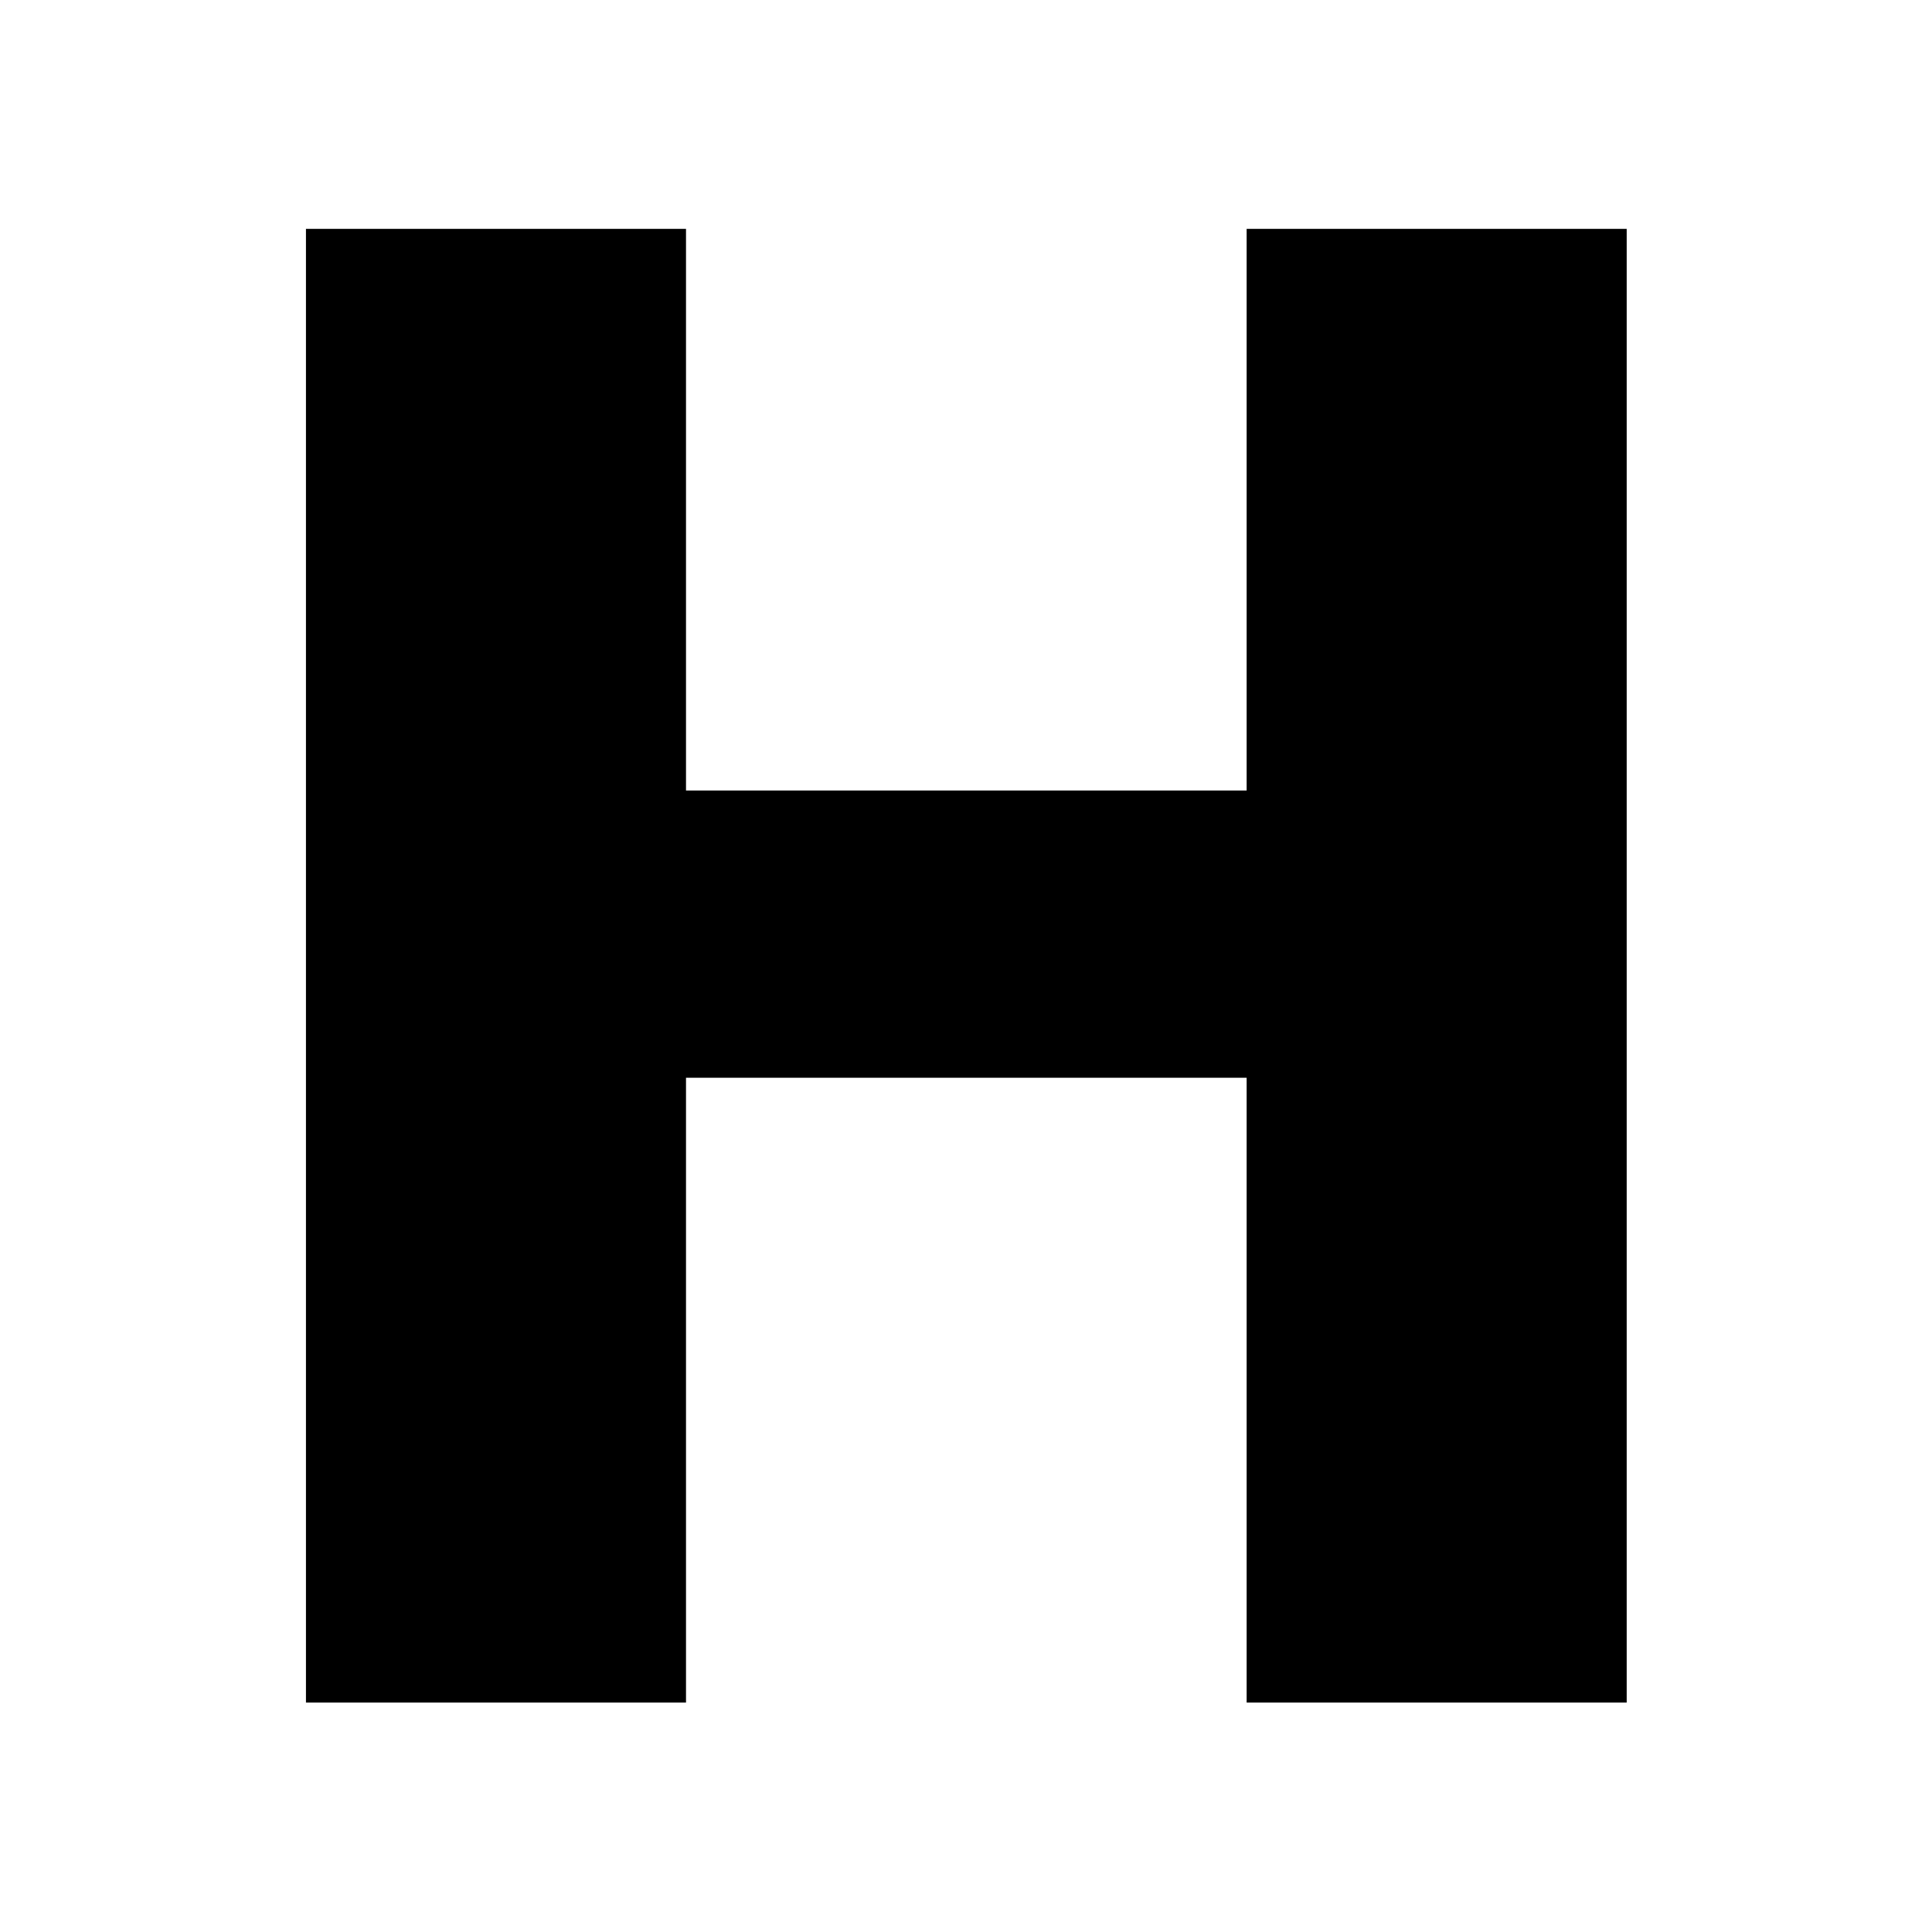
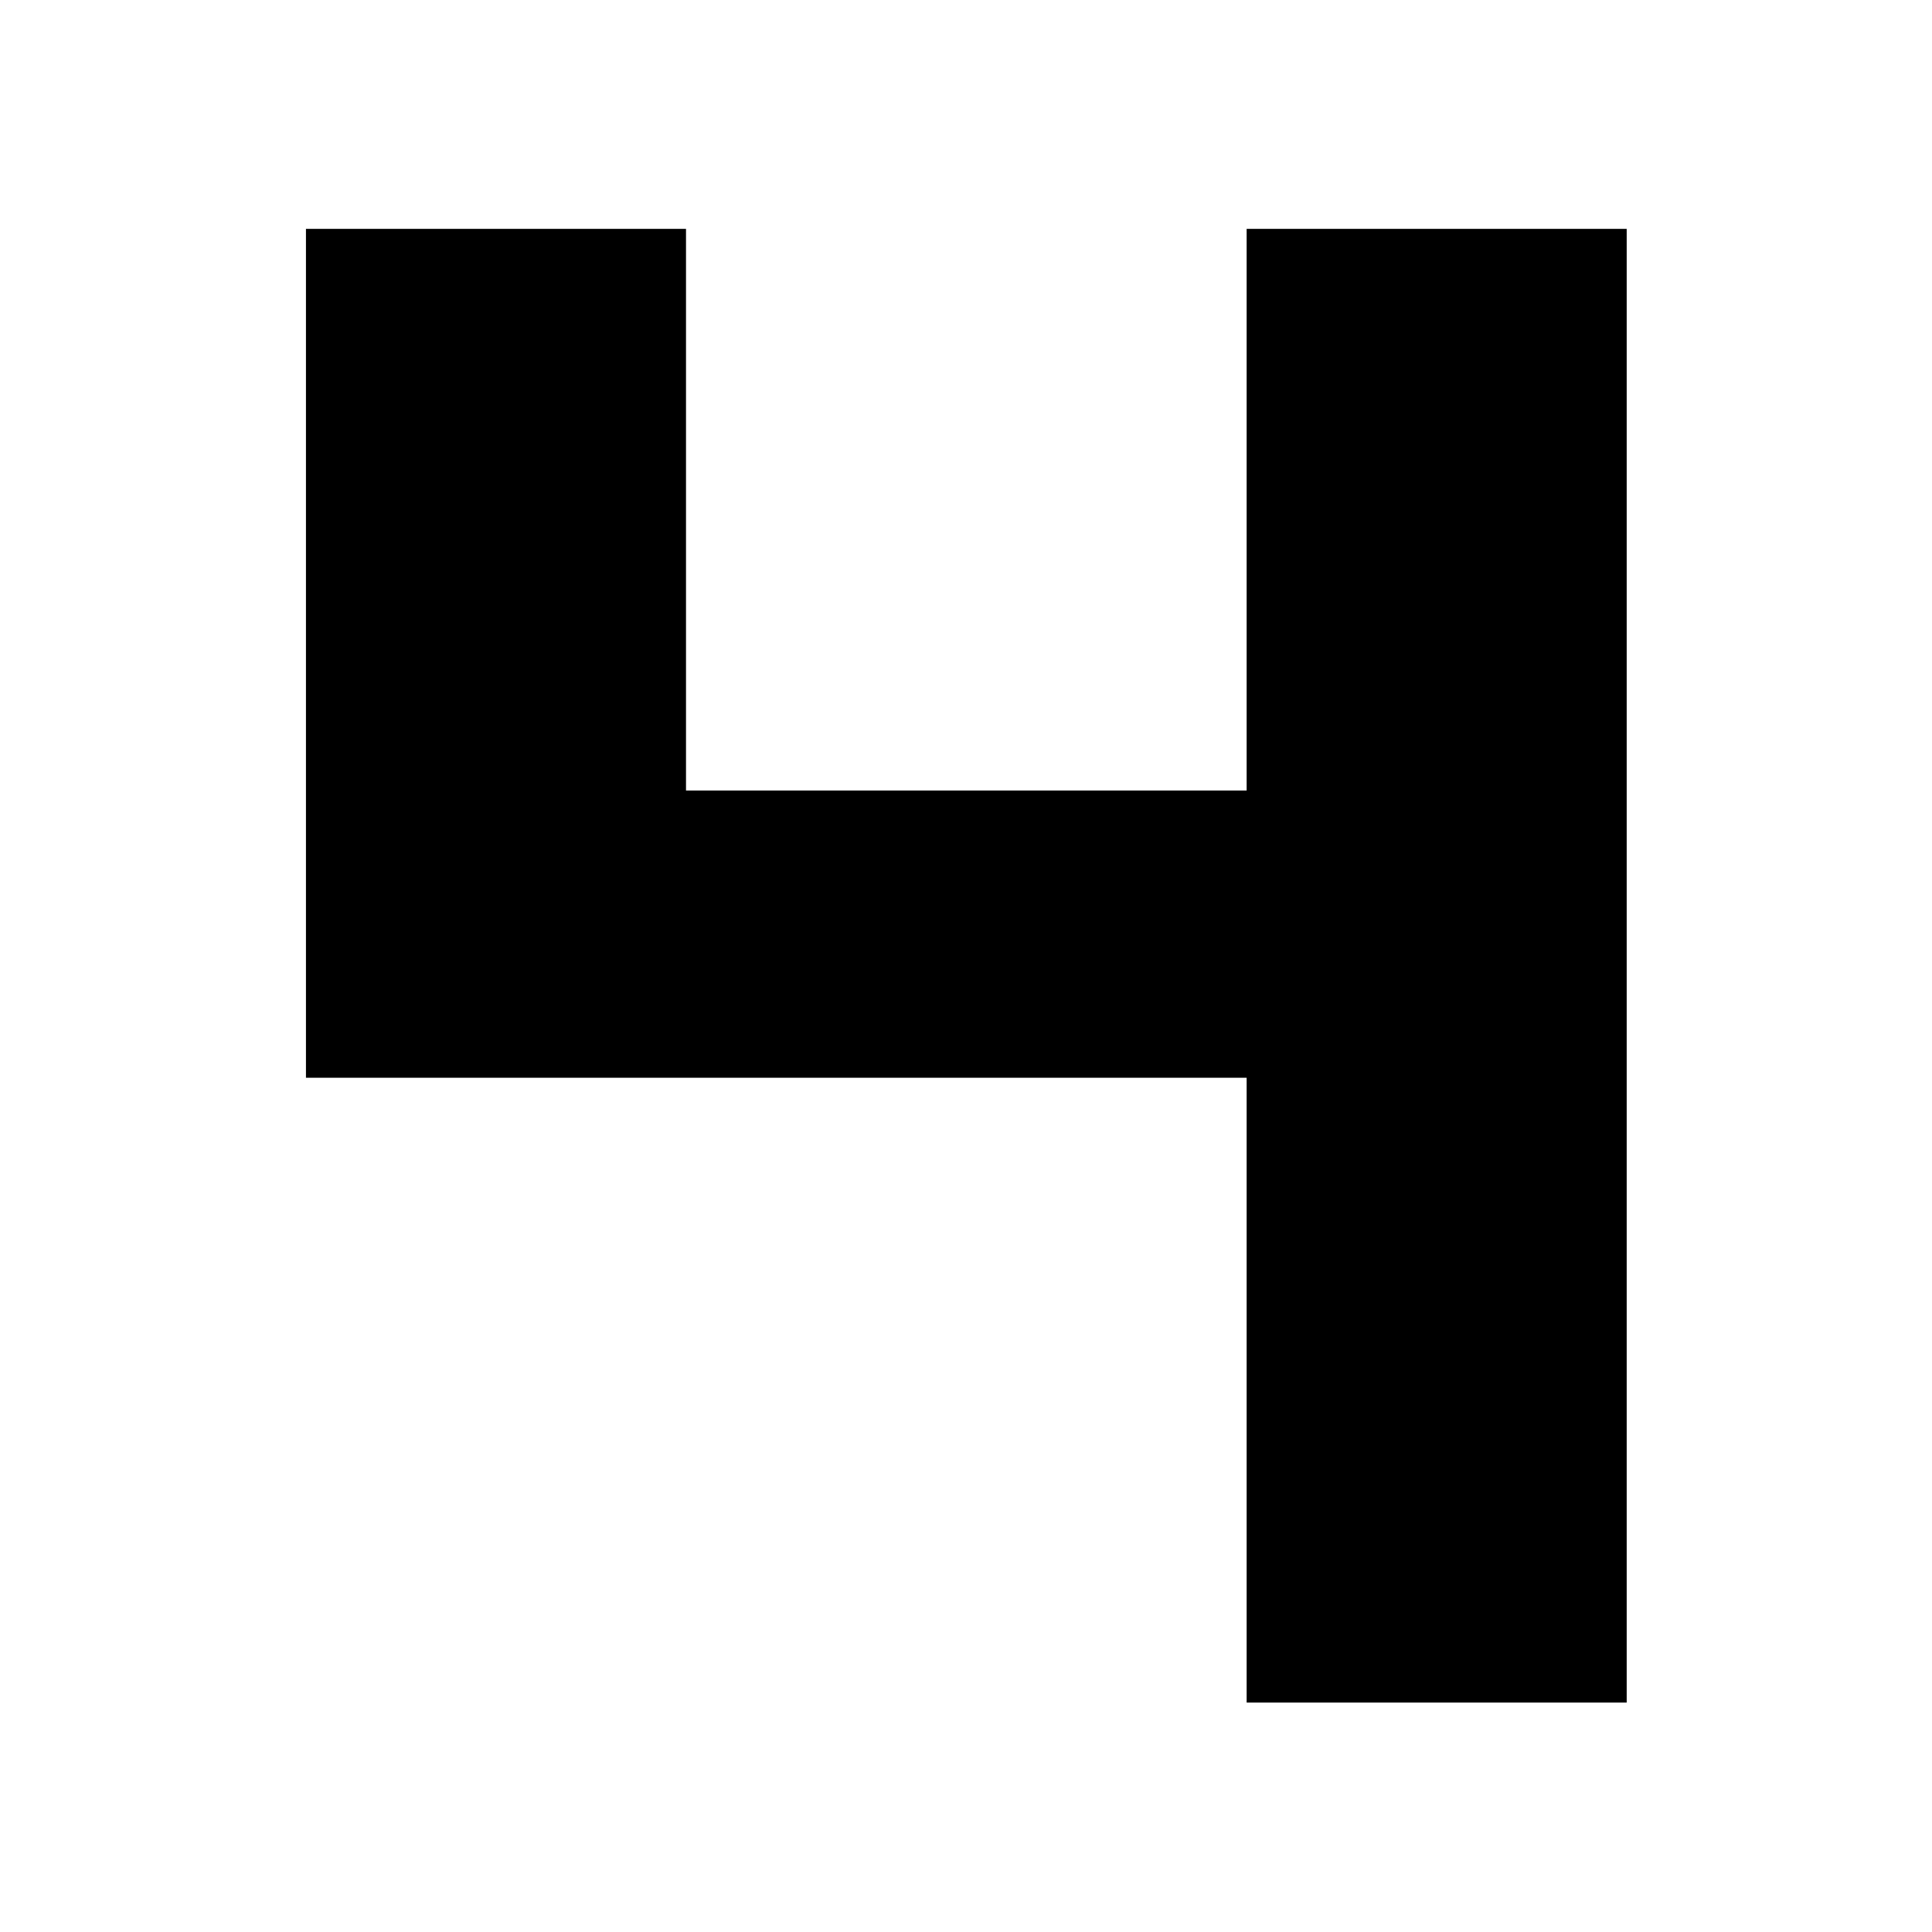
<svg xmlns="http://www.w3.org/2000/svg" width="512" height="512" version="1.1" viewBox="0 0 512 512">
  <g transform="matrix(22.322 0 0 22.322 -2266.3 -3368.9)" style="shape-inside:url(#rect2979);white-space:pre" aria-label="H">
-     <path d="m105.16 153.64h4.512v6.668h6.656v-6.668h4.512v17.496h-4.512v-7.418h-6.656v7.418h-4.512z" />
+     <path d="m105.16 153.64h4.512v6.668h6.656v-6.668h4.512v17.496h-4.512v-7.418h-6.656h-4.512z" />
  </g>
</svg>